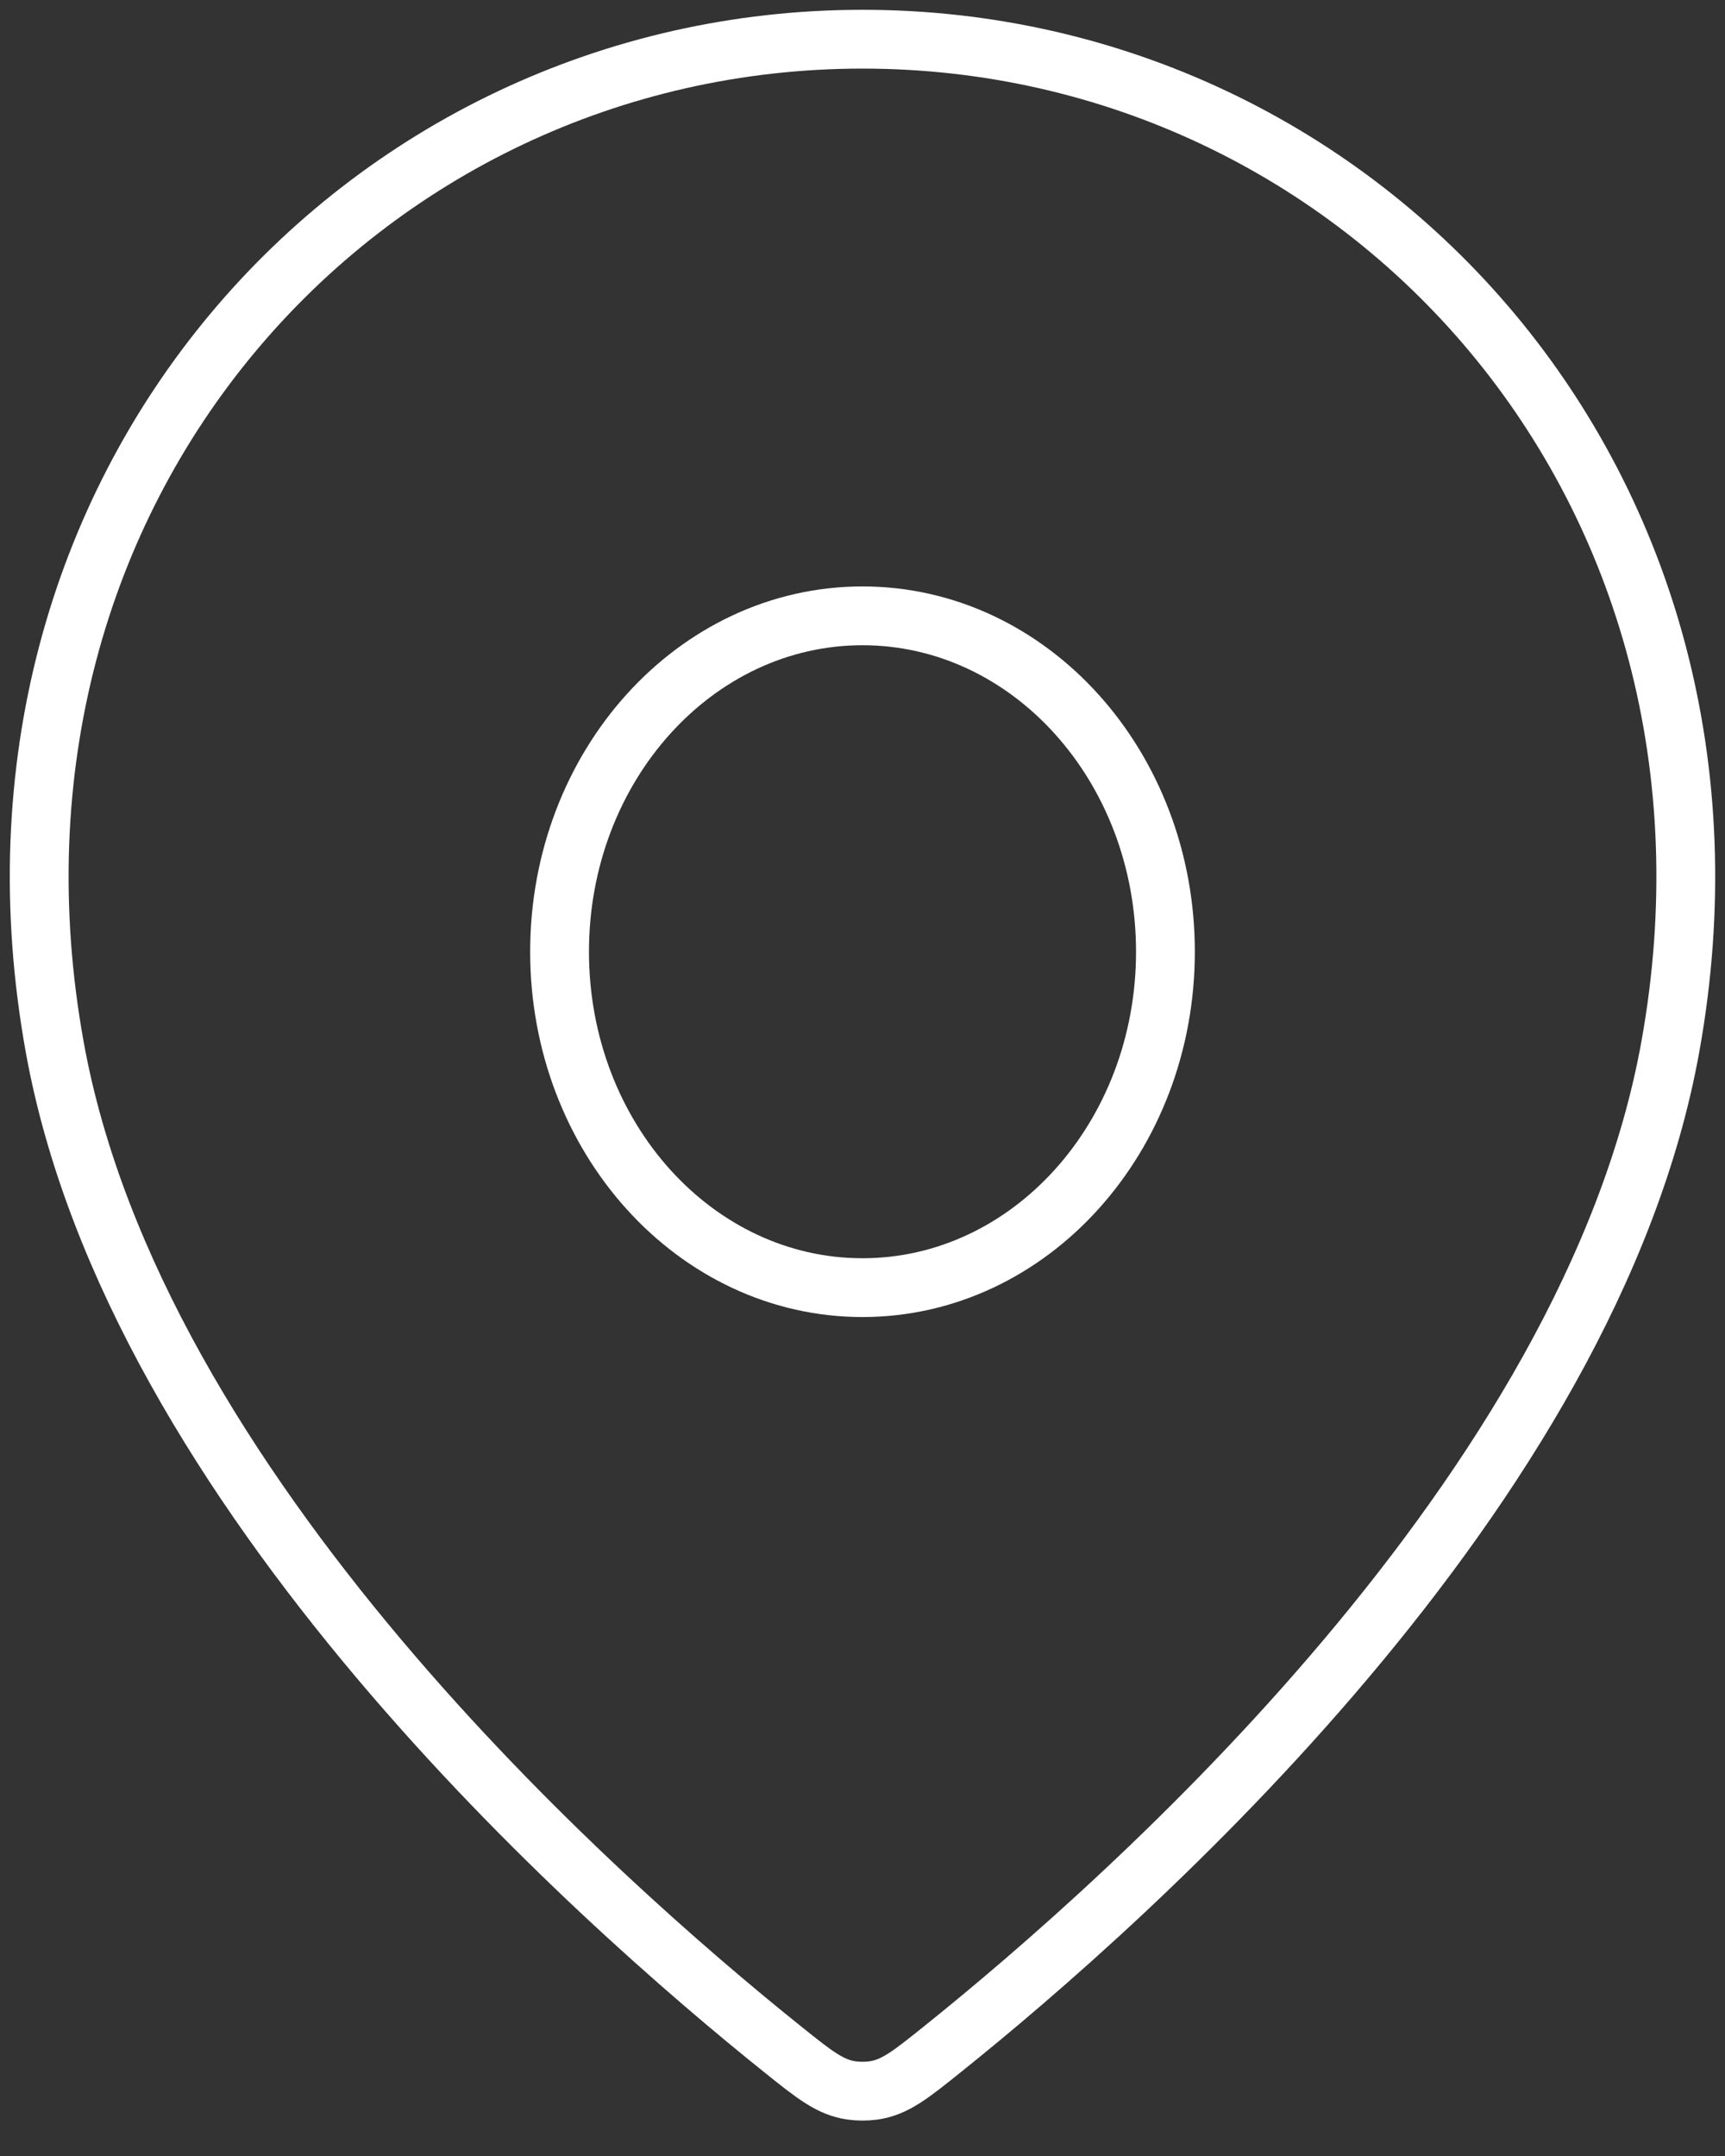
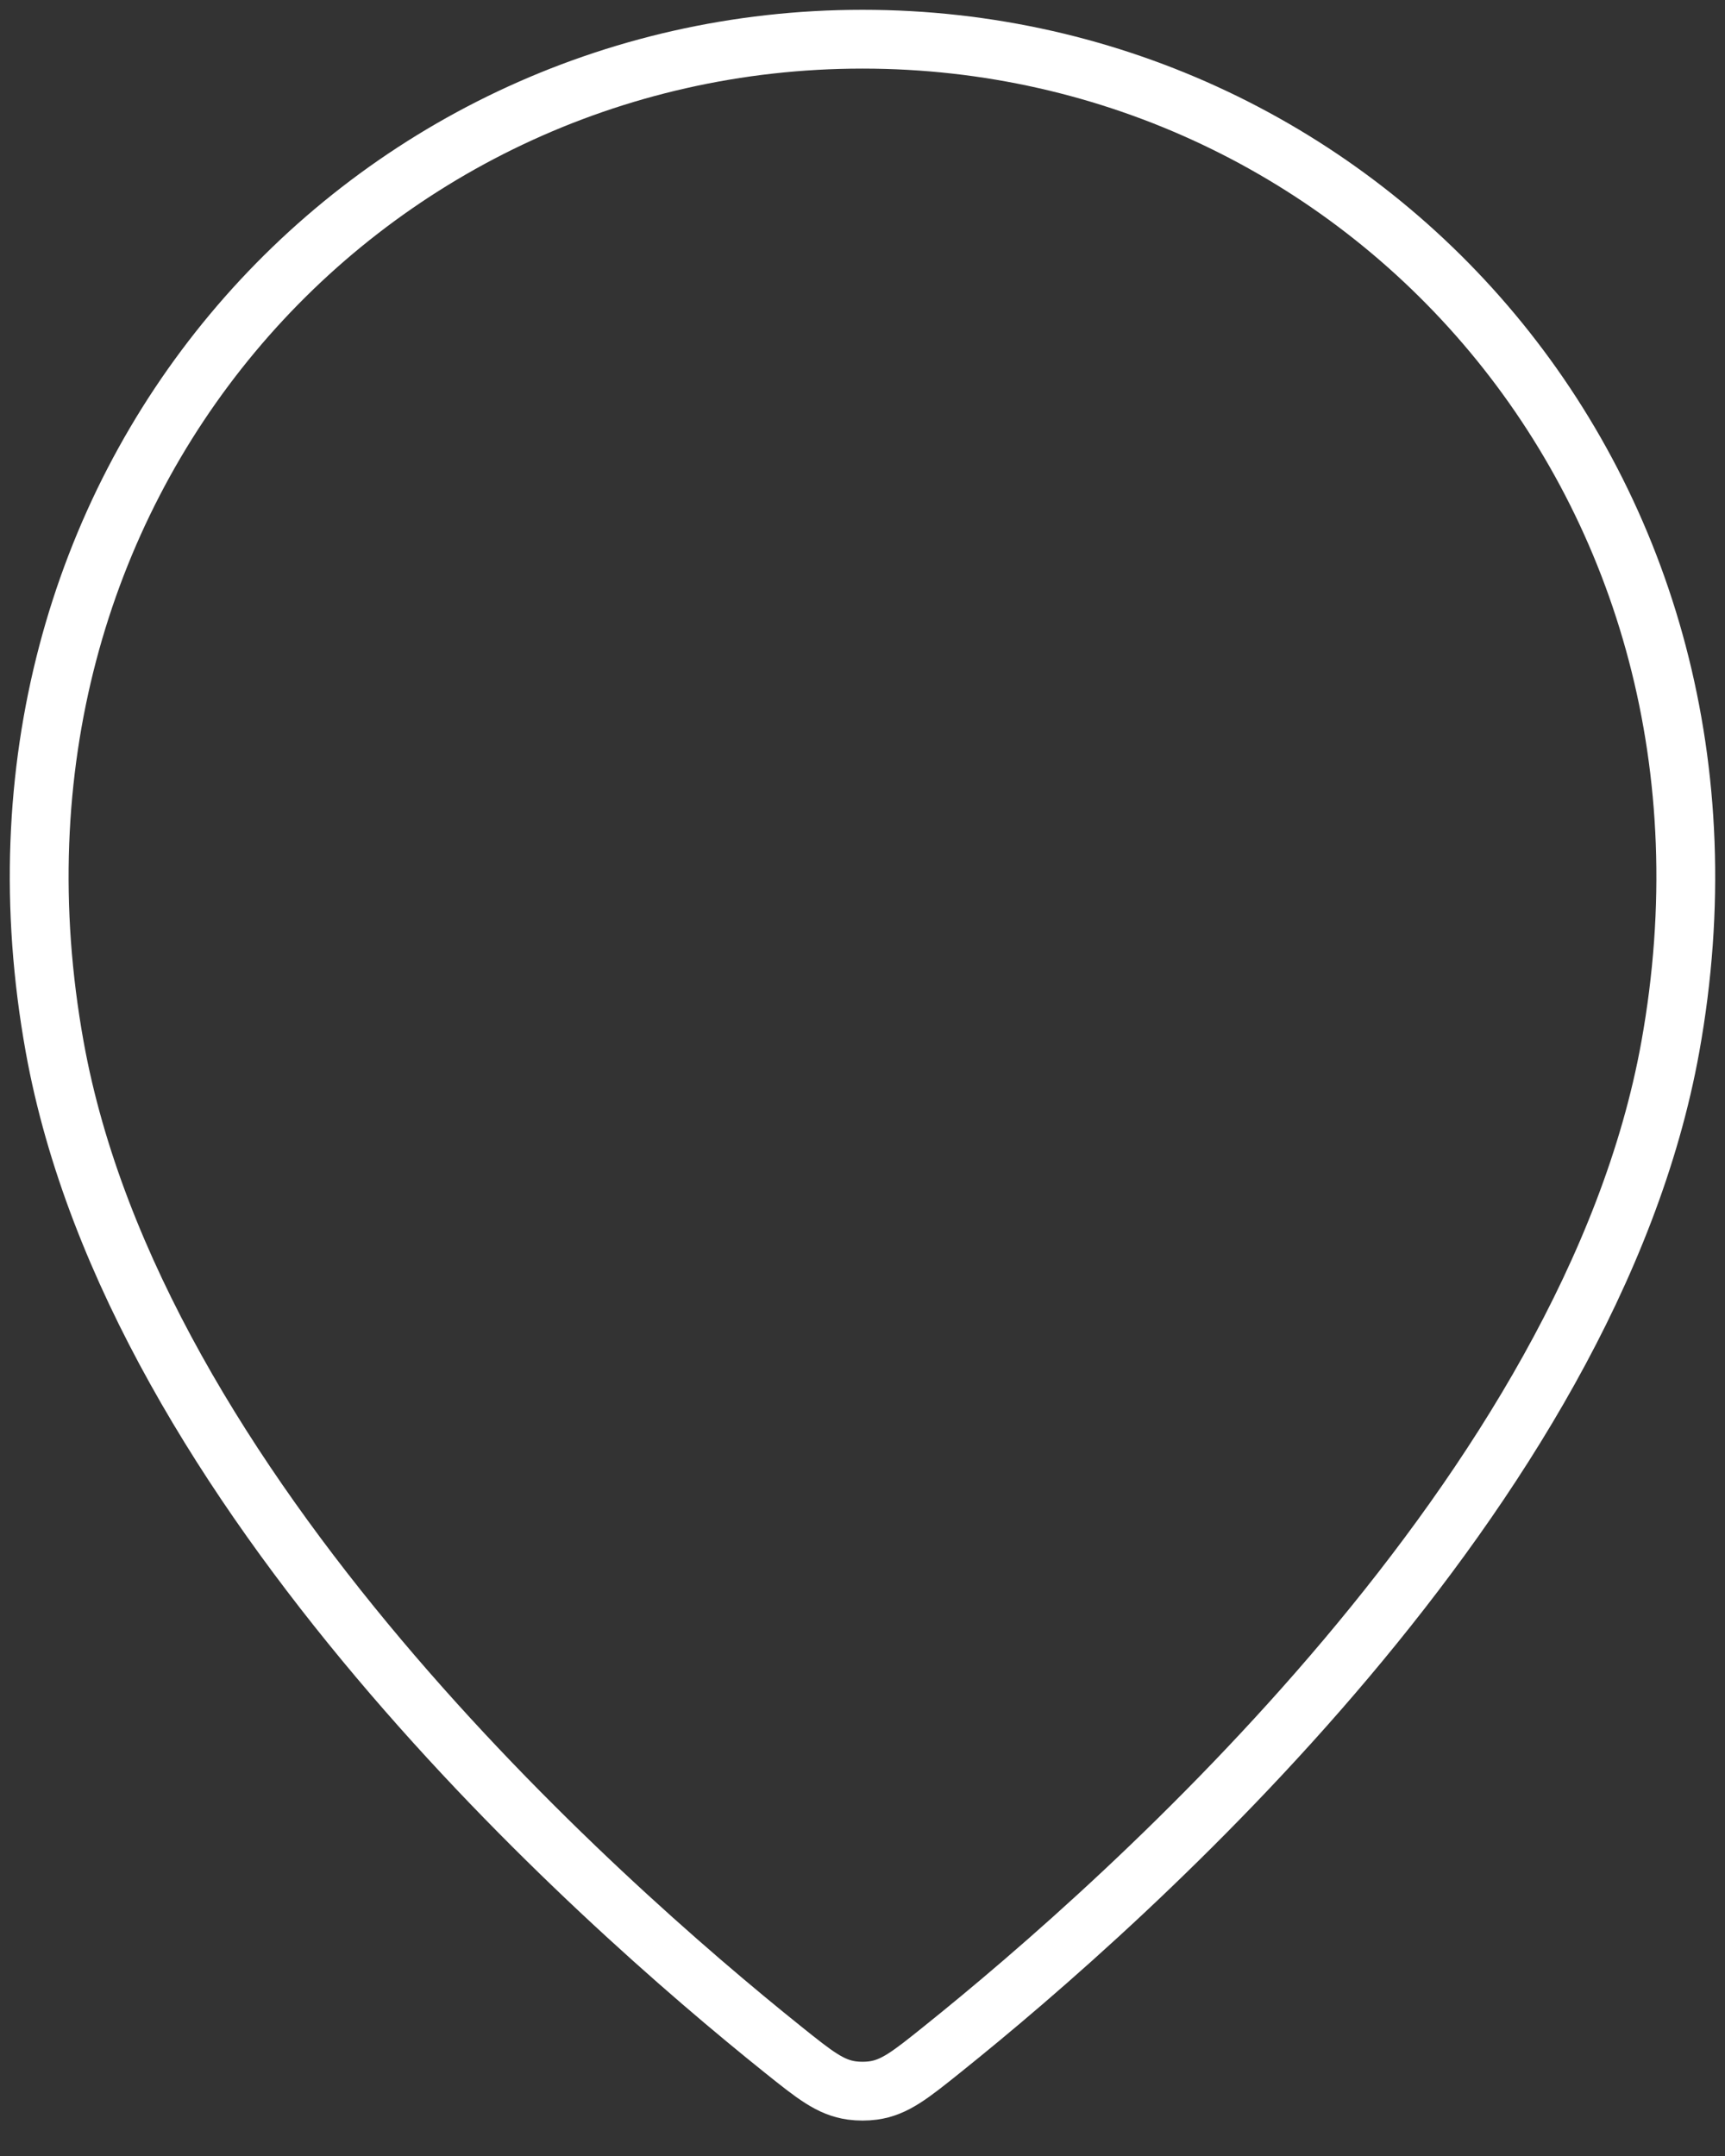
<svg xmlns="http://www.w3.org/2000/svg" width="44" height="55" viewBox="0 0 44 55" fill="none">
  <rect x="0" y="0" width="44" height="55" fill="#333333" stroke="none" />
  <path d="M22 1C9.198 1 -1.181 12.425 1.395 26.707C3.437 38.027 15.187 48.45 19.973 52.286C20.779 52.932 21.182 53.255 21.731 53.329C21.895 53.352 22.106 53.352 22.27 53.329C22.819 53.255 23.222 52.932 24.027 52.286C28.813 48.45 40.564 38.027 42.605 26.707C45.18 12.425 34.802 1 22 1Z" stroke="white" stroke-width="1.5" stroke-linejoin="round" />
-   <path d="M29.727 24.279C29.727 29.012 26.267 32.848 22 32.848C17.732 32.848 14.273 29.012 14.273 24.279C14.273 19.547 17.732 15.71 22 15.71C26.267 15.71 29.727 19.547 29.727 24.279Z" stroke="white" stroke-width="1.5" stroke-linejoin="round" />
</svg>